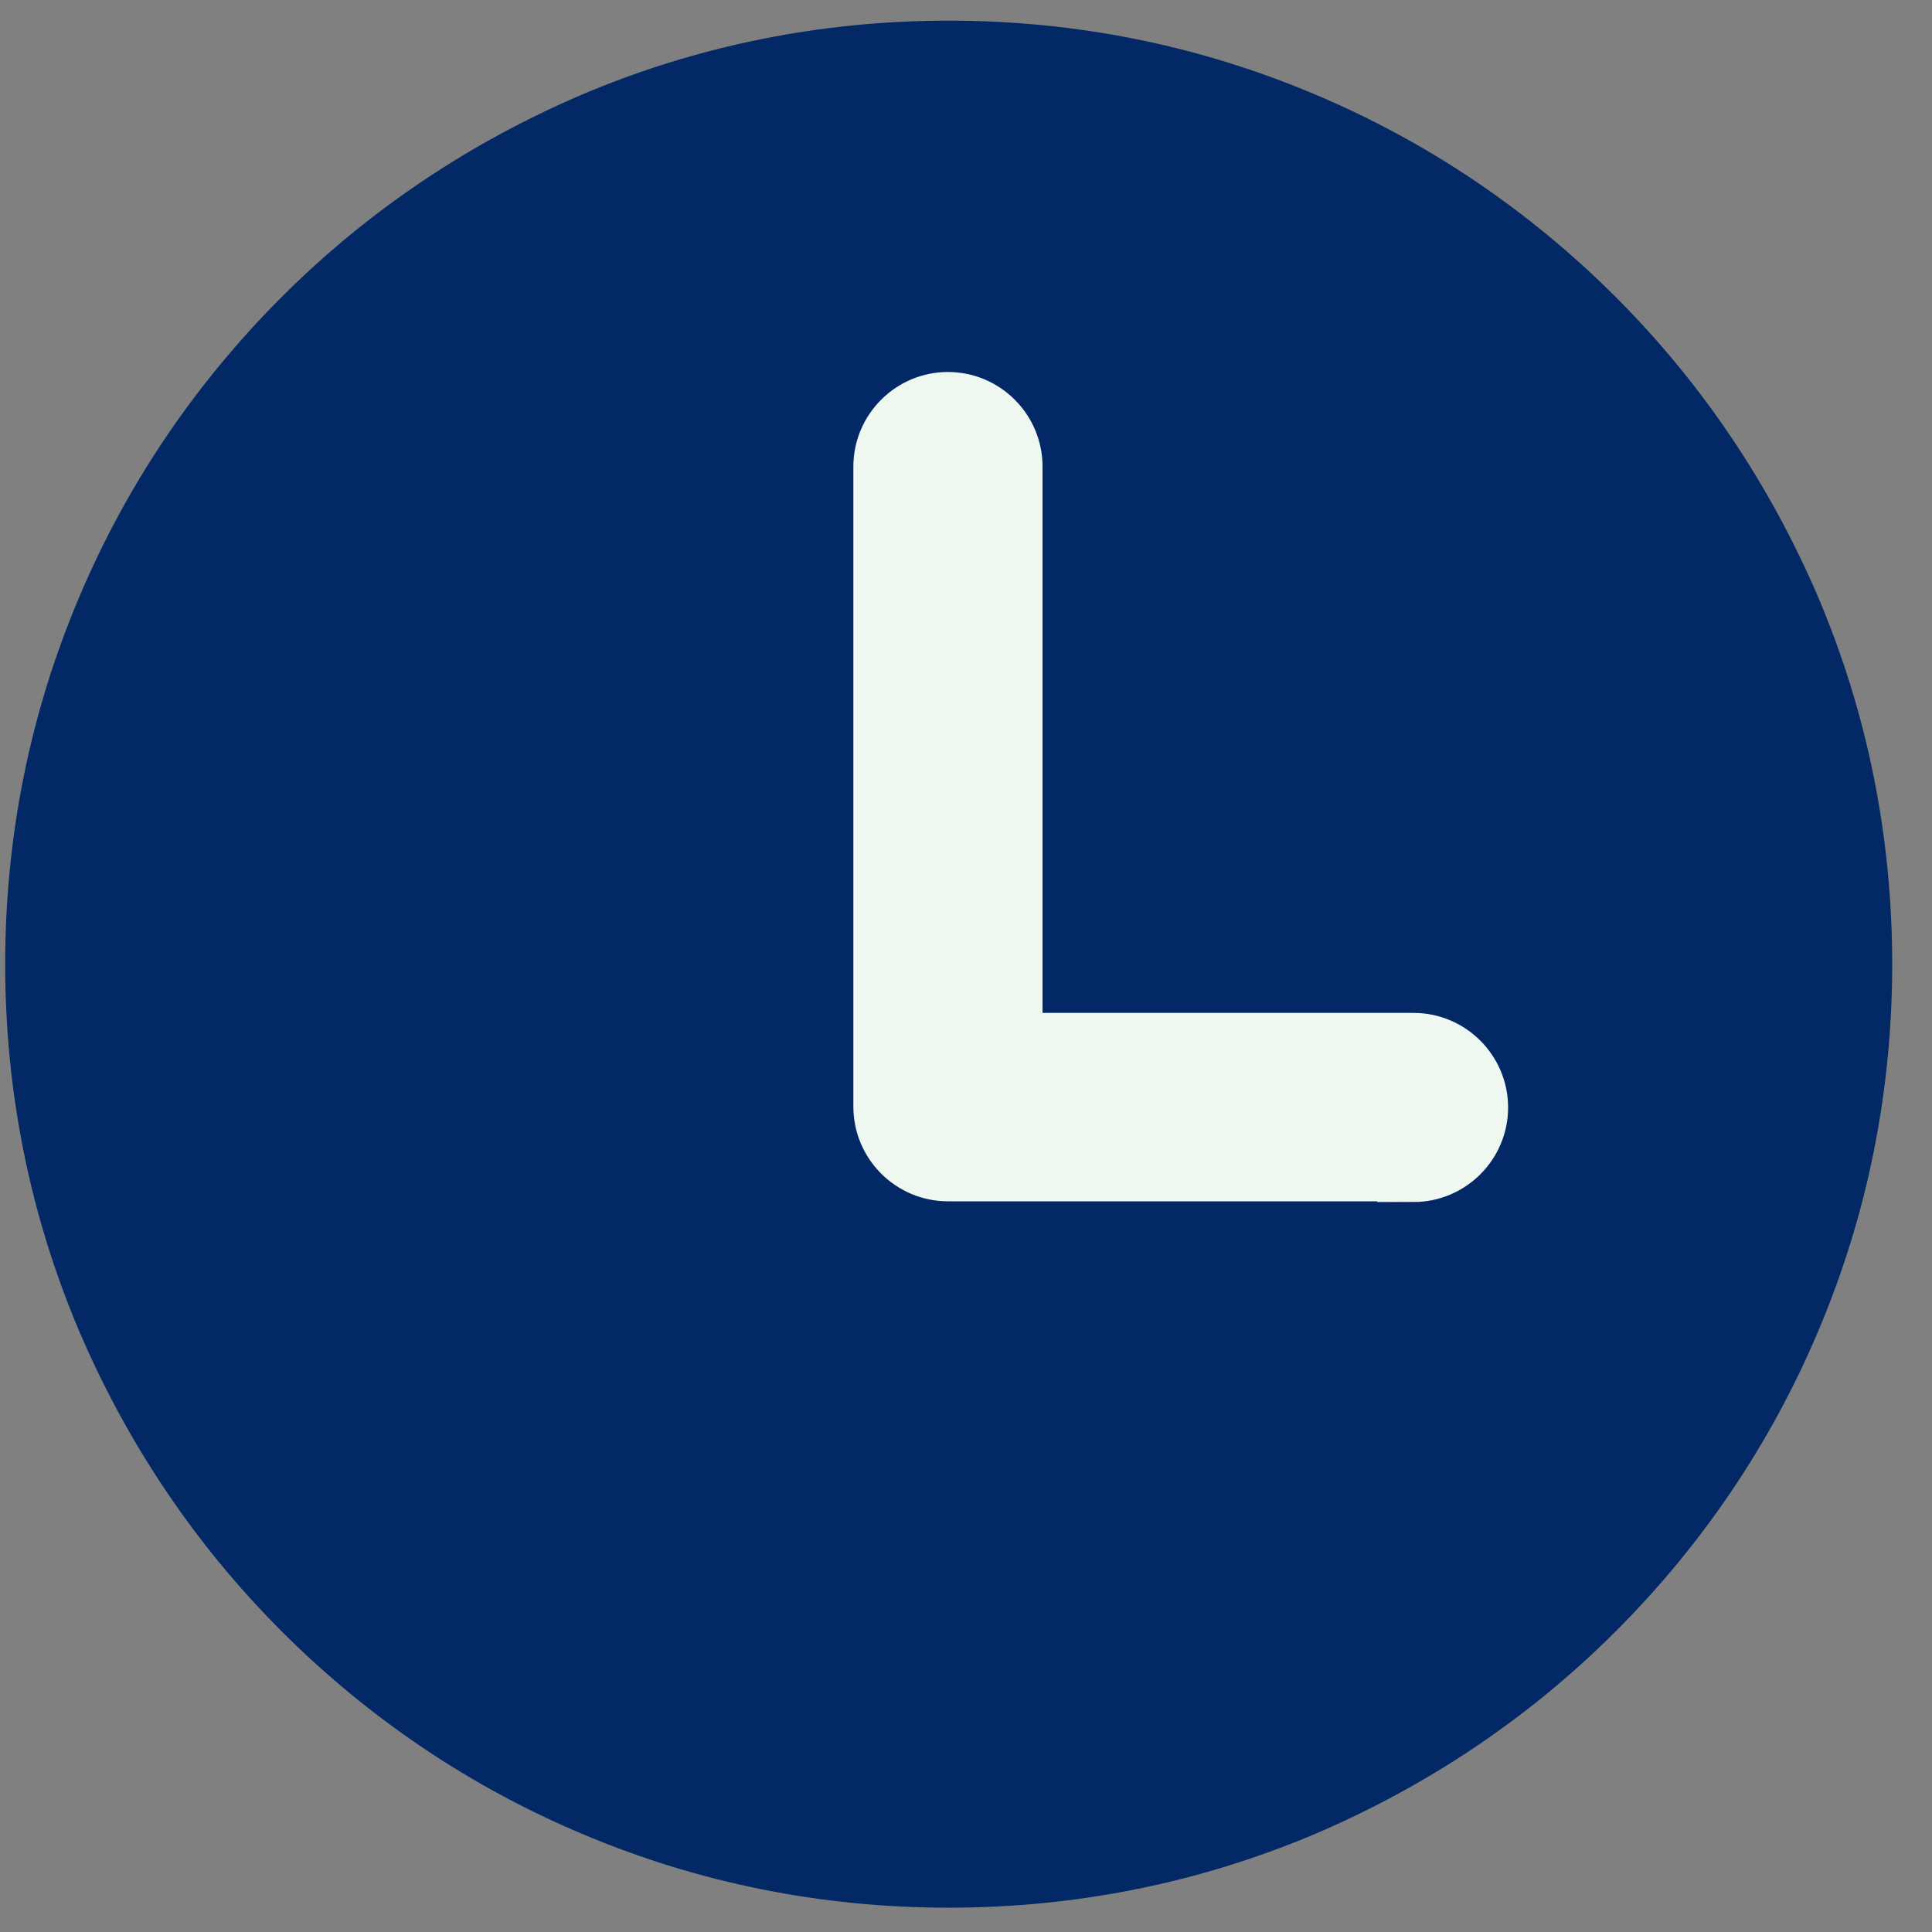
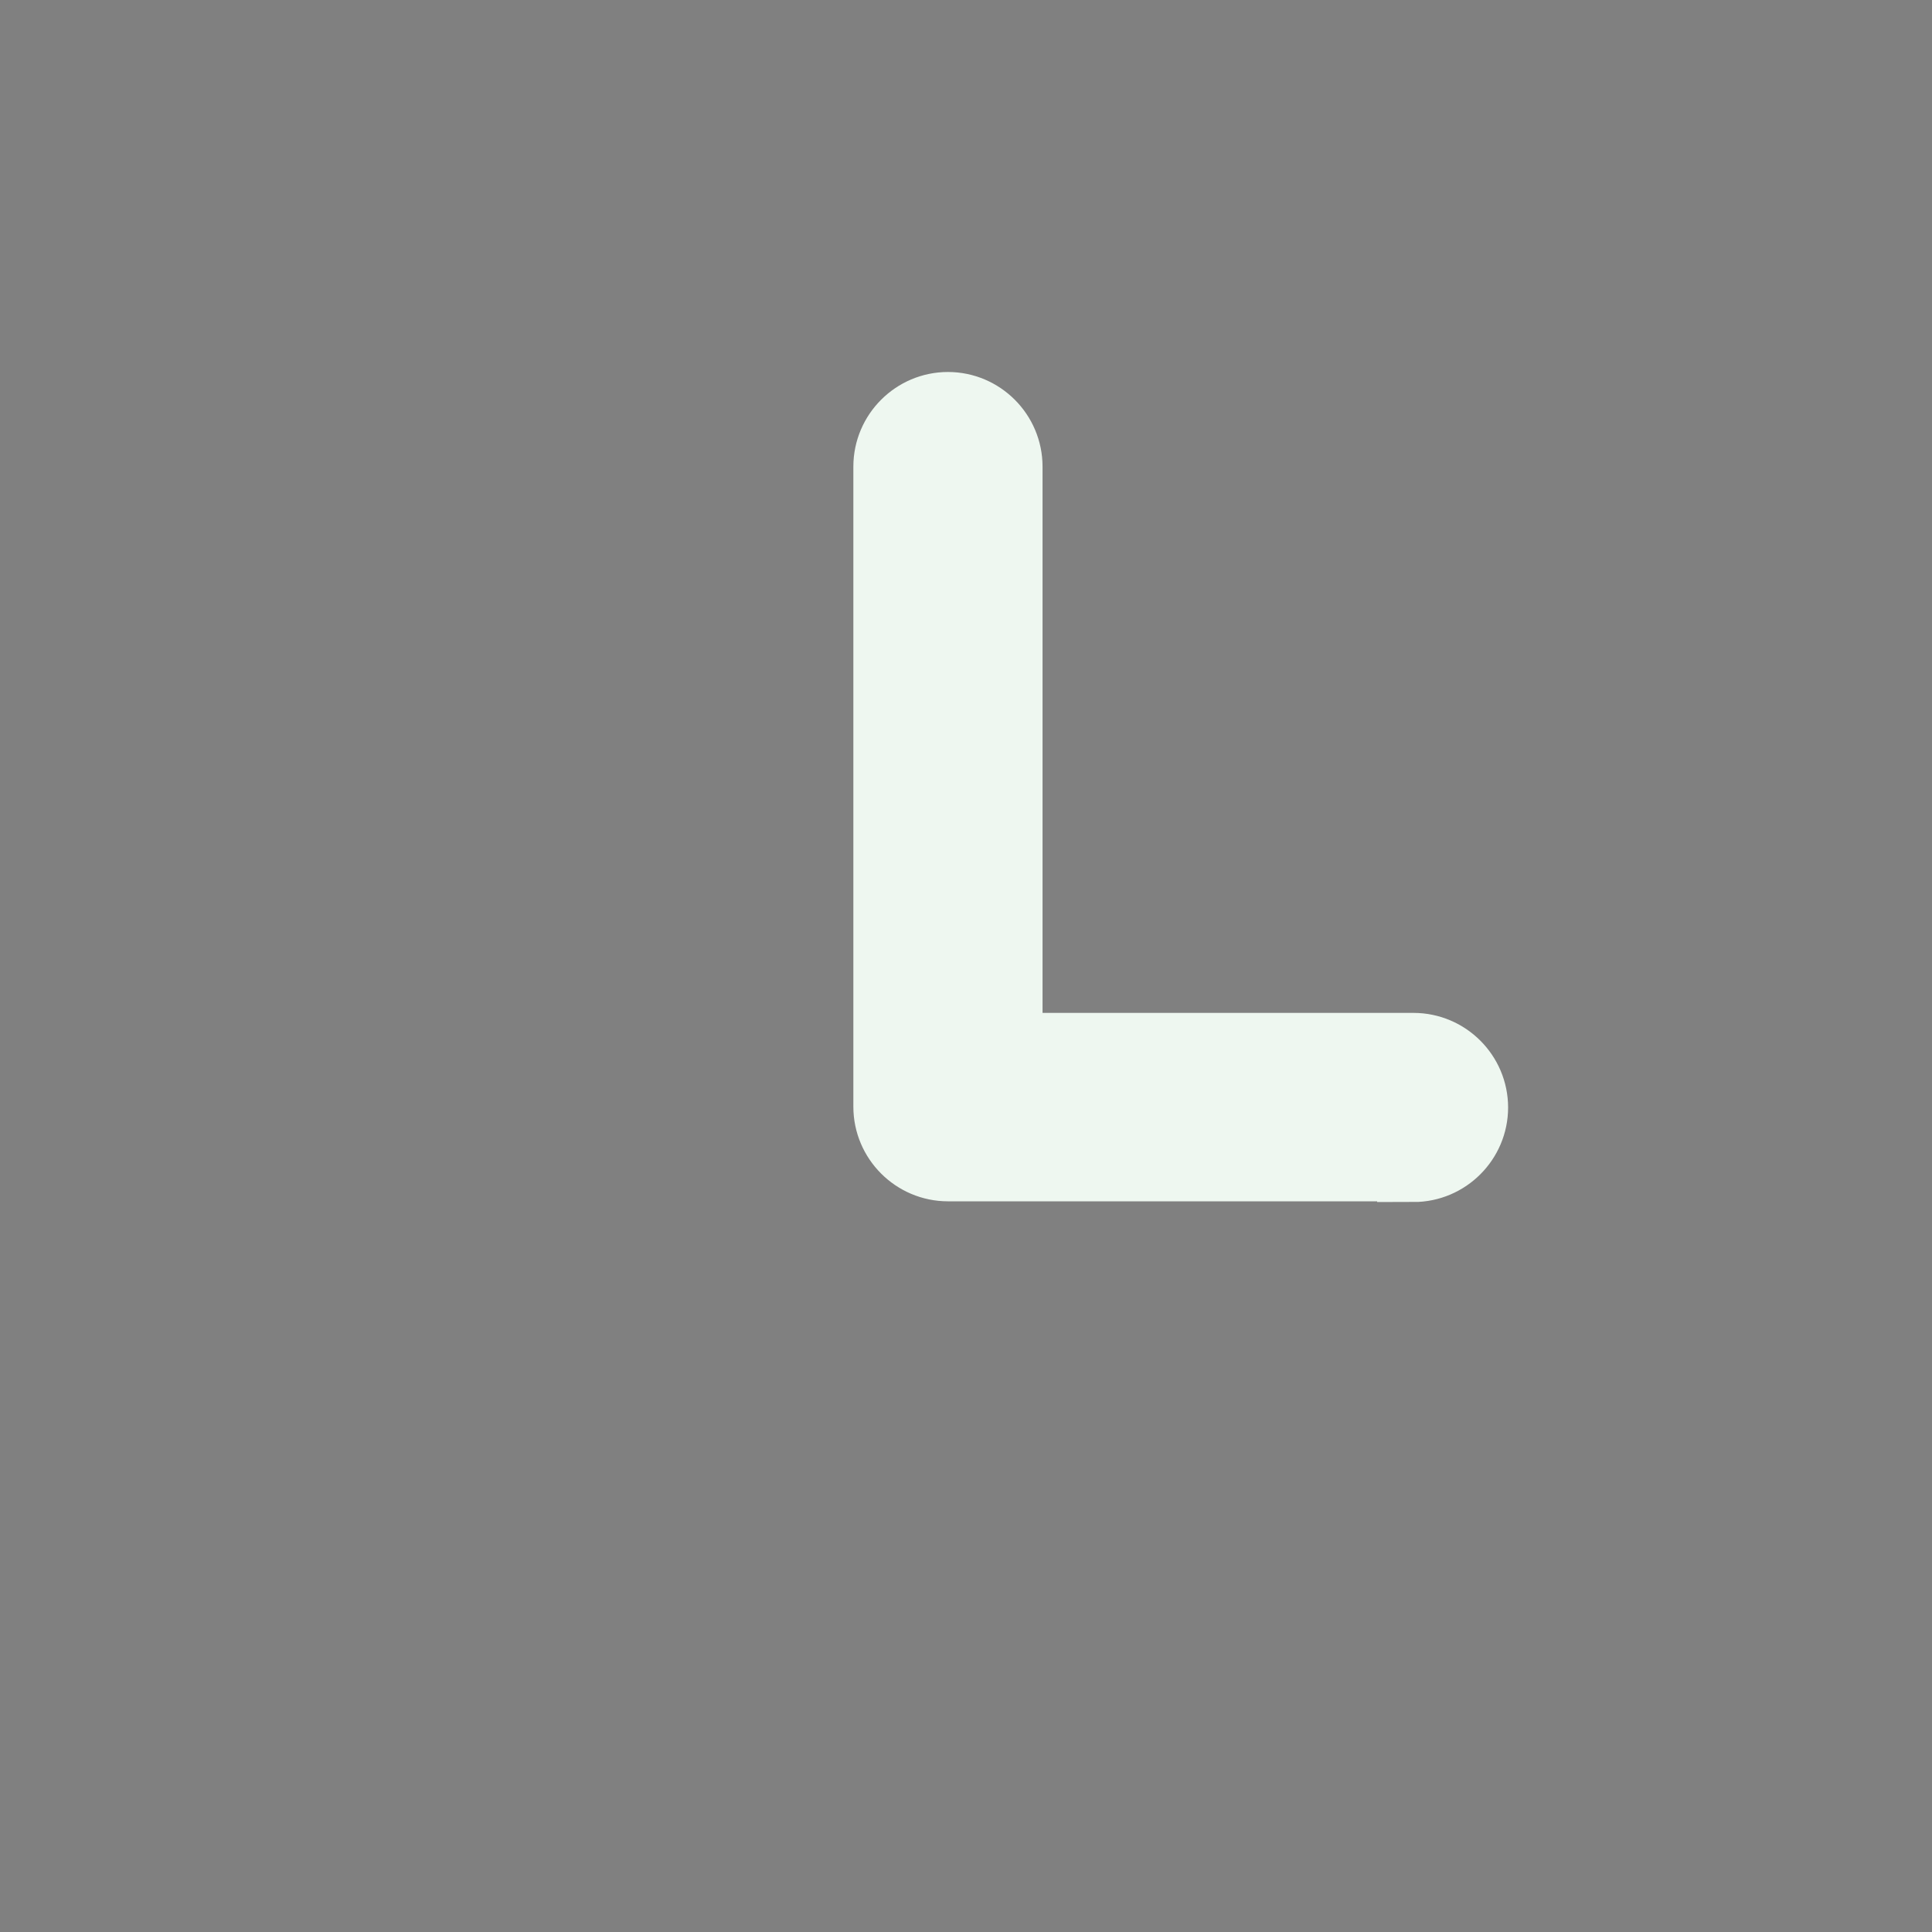
<svg xmlns="http://www.w3.org/2000/svg" width="38" height="38" viewBox="0 0 38 38" fill="none">
  <rect x="0" y="0" width="38" height="38" fill="#808080" stroke="none" />
-   <path d="M18.66 37.107C16.213 37.107 13.838 36.621 11.606 35.676C9.445 34.761 7.514 33.459 5.84 31.785C4.18 30.125 2.863 28.179 1.948 26.018C1.003 23.786 0.517 21.411 0.517 18.964C0.517 16.517 1.003 14.142 1.948 11.91C2.863 9.75 4.165 7.818 5.84 6.144C7.499 4.484 9.445 3.168 11.606 2.252C13.838 1.308 16.213 0.821 18.66 0.821C21.107 0.821 23.482 1.308 25.714 2.252C27.874 3.168 29.806 4.47 31.48 6.144C33.14 7.804 34.456 9.75 35.372 11.91C36.316 14.142 36.803 16.517 36.803 18.964C36.803 21.411 36.316 23.786 35.372 26.018C34.456 28.179 33.154 30.11 31.48 31.785C29.82 33.444 27.874 34.761 25.714 35.676C23.482 36.621 21.107 37.107 18.66 37.107Z" fill="#022865" />
-   <path d="M18.659 37.522C16.155 37.522 13.723 37.035 11.434 36.063C9.23 35.133 7.241 33.788 5.539 32.085C3.836 30.382 2.505 28.393 1.561 26.19C0.588 23.901 0.102 21.468 0.102 18.964C0.102 16.46 0.588 14.028 1.561 11.738C2.491 9.535 3.836 7.546 5.539 5.843C7.241 4.141 9.23 2.81 11.434 1.866C13.723 0.893 16.155 0.406 18.659 0.406C21.163 0.406 23.596 0.893 25.885 1.866C28.089 2.796 30.078 4.141 31.78 5.843C33.483 7.546 34.813 9.535 35.758 11.738C36.731 14.028 37.217 16.46 37.217 18.964C37.217 21.468 36.731 23.901 35.758 26.19C34.828 28.393 33.483 30.382 31.78 32.085C30.078 33.788 28.089 35.118 25.885 36.063C23.596 37.035 21.163 37.522 18.659 37.522ZM18.659 1.265C16.27 1.265 13.952 1.737 11.763 2.653C9.66 3.54 7.757 4.828 6.125 6.444C4.494 8.075 3.221 9.964 2.334 12.082C1.404 14.271 0.946 16.589 0.946 18.978C0.946 21.368 1.418 23.686 2.334 25.875C3.221 27.978 4.509 29.881 6.125 31.512C7.757 33.144 9.645 34.417 11.763 35.304C13.952 36.234 16.27 36.692 18.659 36.692C21.049 36.692 23.367 36.22 25.556 35.304C27.659 34.417 29.562 33.129 31.194 31.512C32.825 29.881 34.098 27.993 34.985 25.875C35.915 23.686 36.373 21.368 36.373 18.978C36.373 16.589 35.901 14.271 34.985 12.082C34.098 9.979 32.81 8.075 31.194 6.444C29.562 4.813 27.674 3.54 25.556 2.653C23.367 1.723 21.049 1.265 18.659 1.265Z" fill="#022865" />
-   <path d="M18.645 22.498H27.802C28.203 22.498 28.532 22.169 28.532 21.769C28.532 21.368 28.203 21.039 27.802 21.039H19.374V9.177C19.374 8.777 19.045 8.448 18.645 8.448C18.244 8.448 17.915 8.777 17.915 9.177V21.783C17.915 22.184 18.244 22.513 18.645 22.513V22.498Z" fill="#EEF7F0" stroke="#EEF7F0" stroke-width="1.431" stroke-miterlimit="10" />
  <path d="M27.802 22.913H18.645C18.016 22.913 17.5 22.398 17.5 21.768V9.177C17.5 8.547 18.016 8.032 18.645 8.032C19.275 8.032 19.79 8.547 19.79 9.177V20.638H27.802C28.432 20.638 28.947 21.153 28.947 21.783C28.947 22.412 28.432 22.927 27.802 22.927V22.913ZM18.645 8.877C18.474 8.877 18.345 9.02 18.345 9.177V21.783C18.345 21.954 18.488 22.083 18.645 22.083H27.802C27.974 22.083 28.103 21.94 28.103 21.783C28.103 21.625 27.96 21.482 27.802 21.482H18.96V9.177C18.96 9.005 18.817 8.877 18.66 8.877H18.645Z" fill="#EEF7F0" stroke="#EEF7F0" stroke-width="1.431" stroke-miterlimit="10" />
</svg>